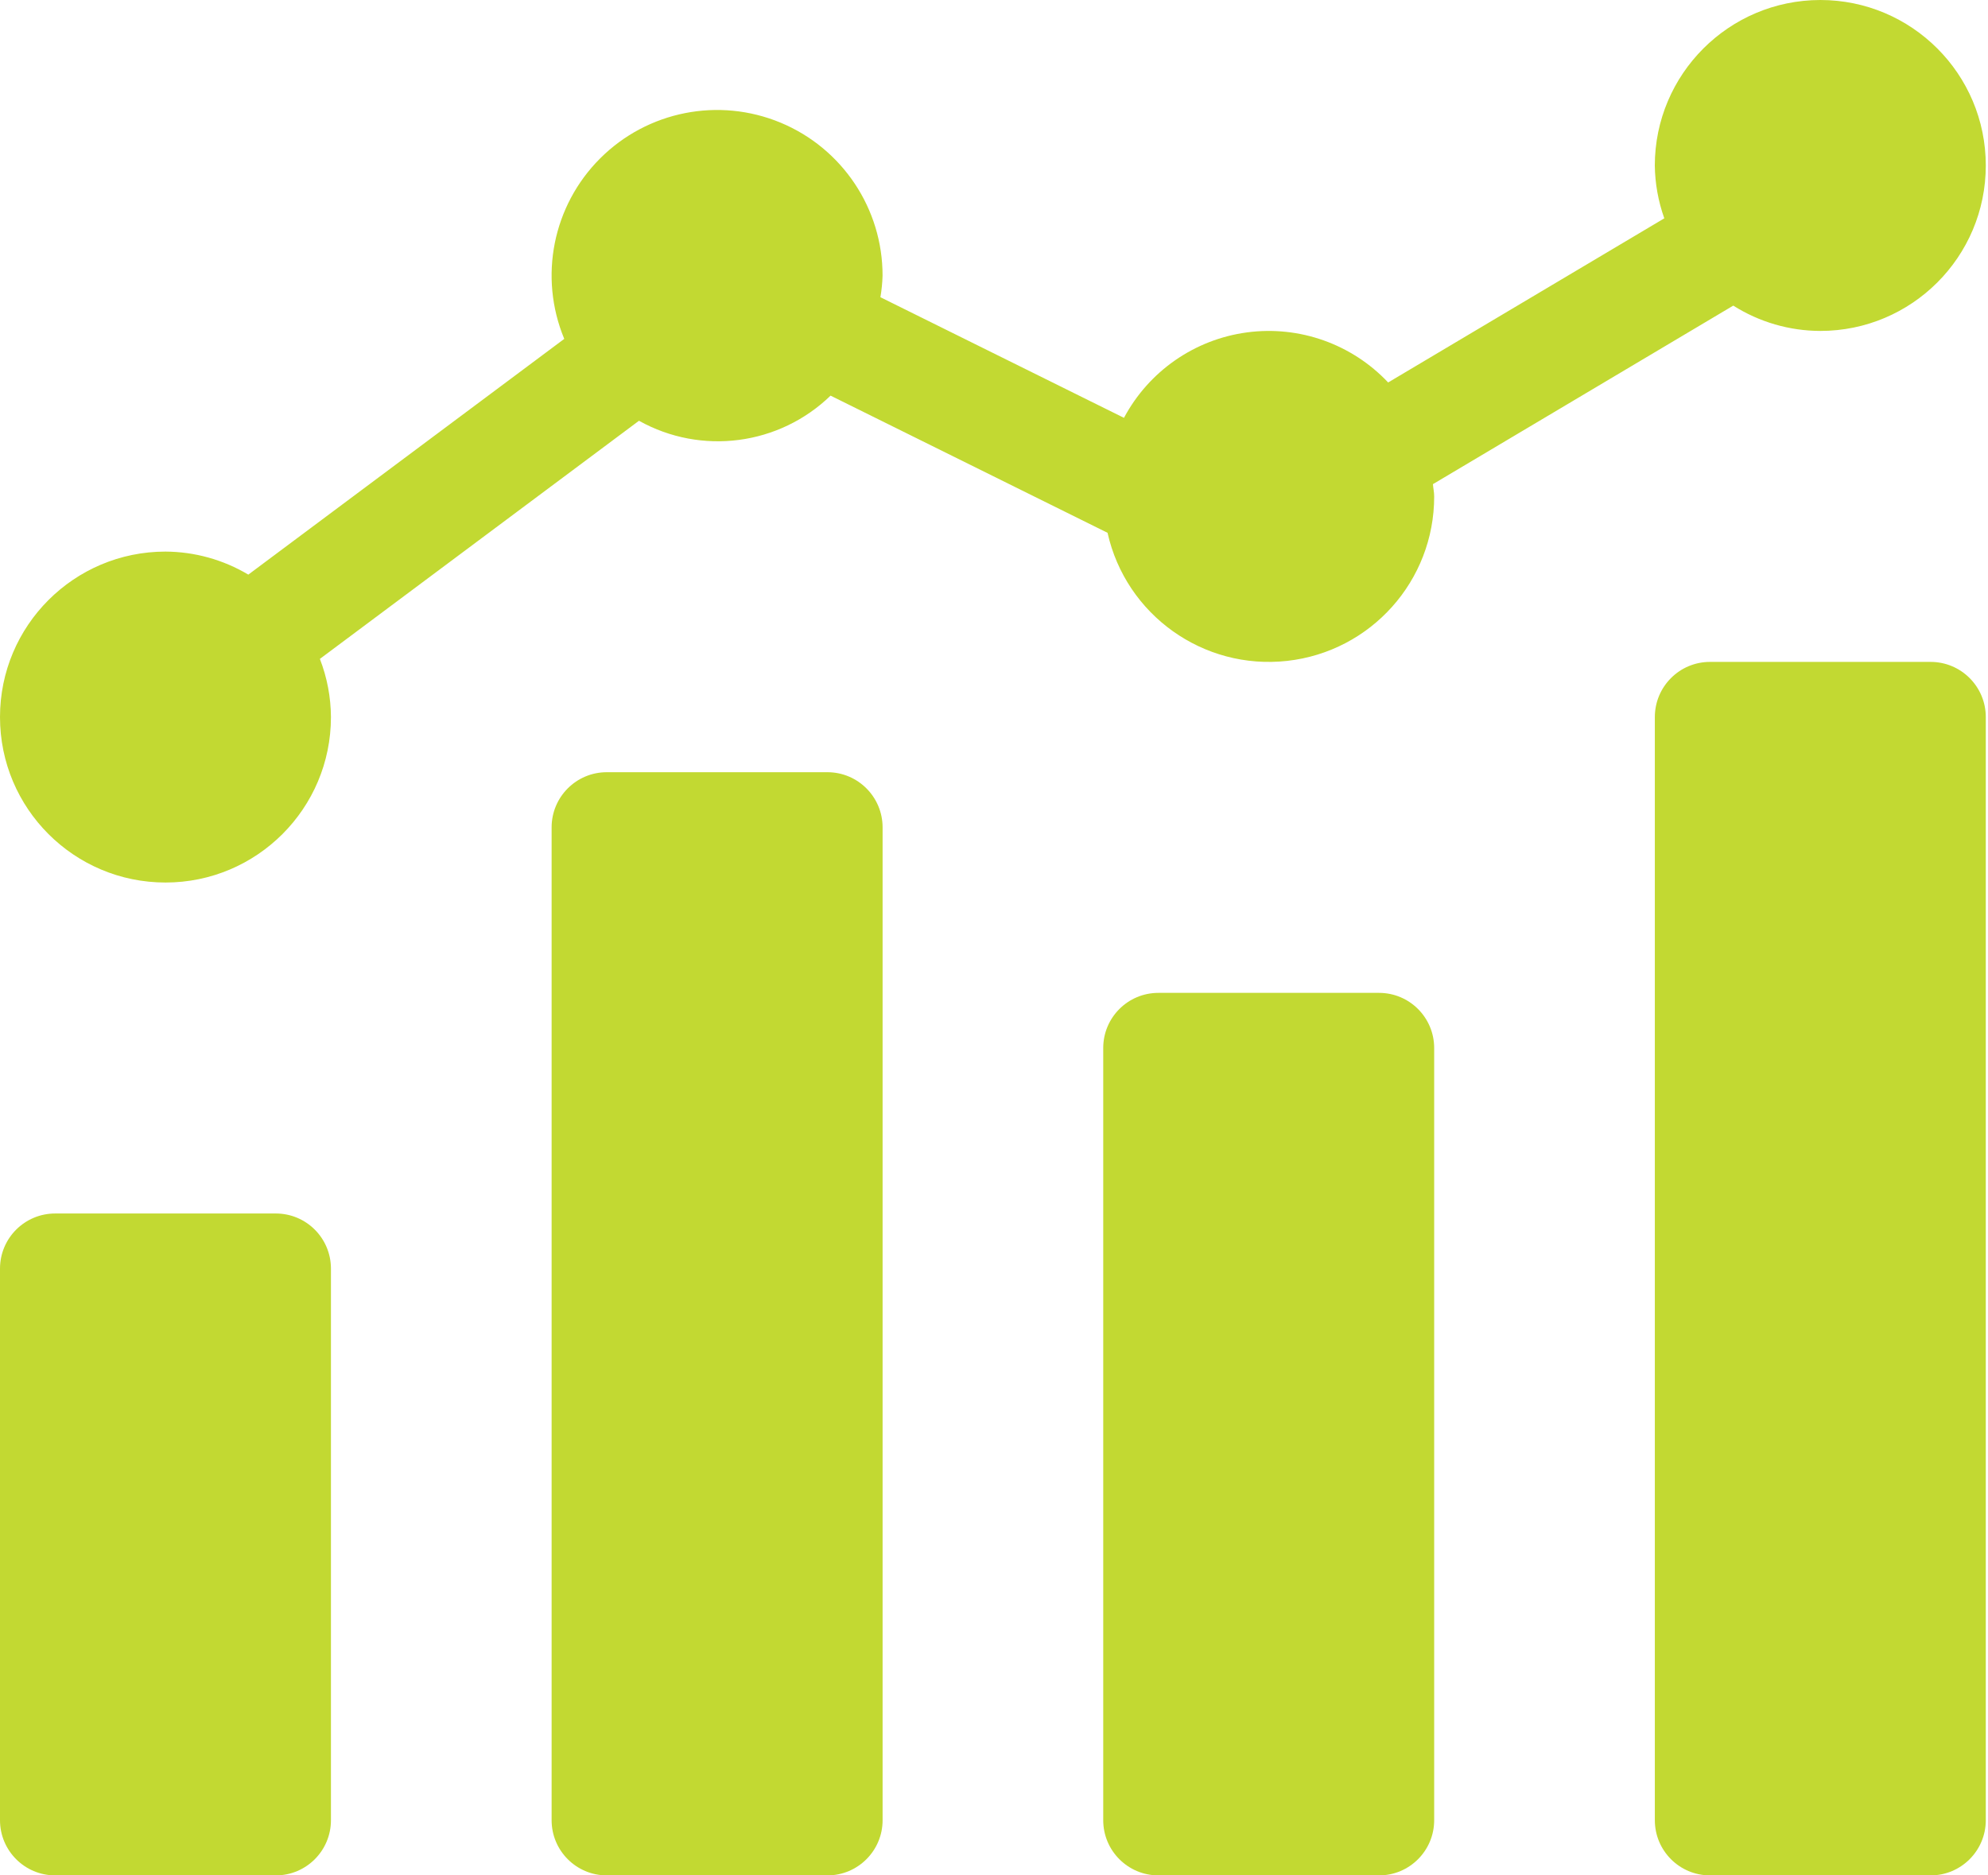
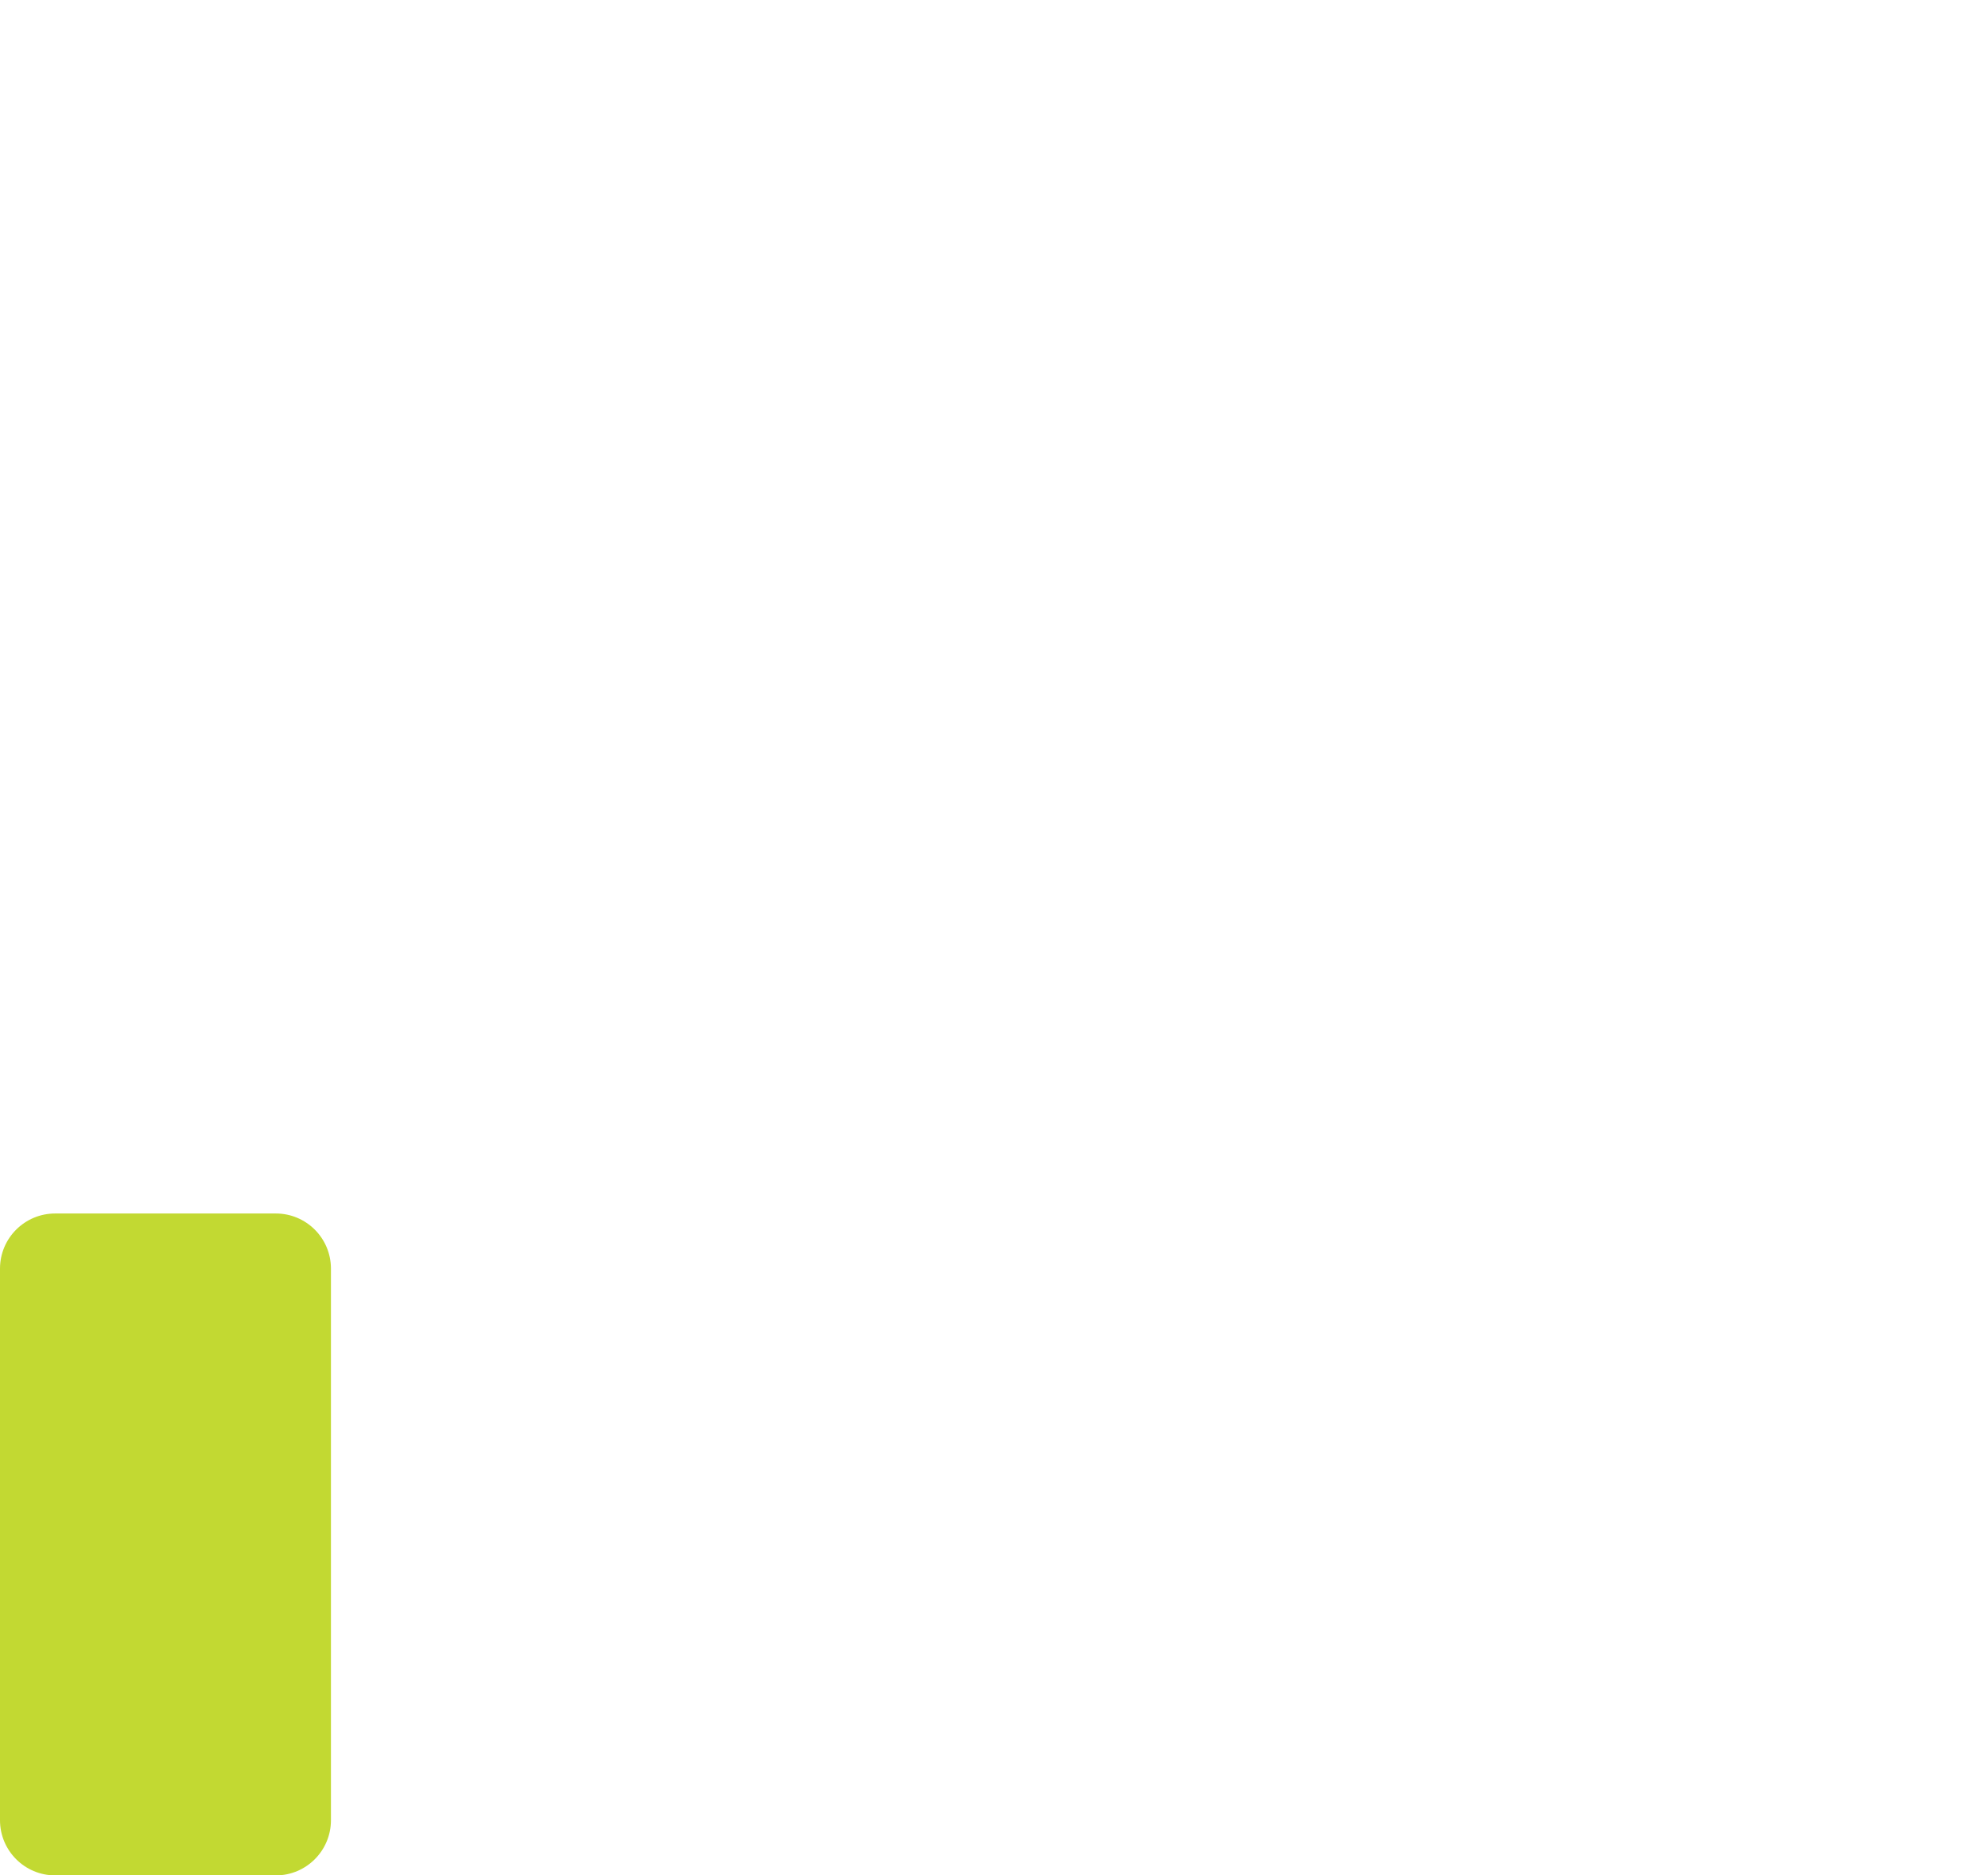
<svg xmlns="http://www.w3.org/2000/svg" width="53" height="50" viewBox="0 0 53 50" fill="none">
  <path d="M1.471 32.353H7.353C8.165 32.353 8.823 33.011 8.823 33.823V48.529C8.823 49.341 8.165 50 7.353 50H1.471C0.659 50 0 49.341 0 48.529V33.823C0 33.011 0.659 32.353 1.471 32.353Z" fill="#C2D932" />
-   <path d="M16.176 20.588H22.059C22.871 20.588 23.53 21.247 23.53 22.059V48.529C23.53 49.341 22.871 50 22.059 50H16.176C15.364 50 14.706 49.341 14.706 48.529V22.059C14.706 21.247 15.364 20.588 16.176 20.588Z" fill="#C2D932" />
-   <path d="M30.882 26.471H36.765C37.577 26.471 38.235 27.129 38.235 27.941V48.529C38.235 49.341 37.577 50 36.765 50H30.882C30.07 50 29.412 49.341 29.412 48.529V27.941C29.412 27.129 30.07 26.471 30.882 26.471Z" fill="#C2D932" />
-   <path d="M45.588 17.647H51.47C52.282 17.647 52.941 18.306 52.941 19.118V48.529C52.941 49.341 52.282 50 51.47 50H45.588C44.776 50 44.118 49.341 44.118 48.529V19.118C44.118 18.306 44.776 17.647 45.588 17.647Z" fill="#C2D932" />
-   <path d="M48.529 0C46.094 0.003 44.12 1.976 44.117 4.412C44.123 4.892 44.209 5.368 44.37 5.821L37.008 10.197C36.041 9.172 34.641 8.675 33.245 8.862C31.848 9.049 30.628 9.897 29.965 11.14L23.472 7.924C23.504 7.735 23.523 7.544 23.529 7.353C23.533 5.567 22.459 3.956 20.81 3.27C19.161 2.585 17.262 2.961 15.999 4.224C14.736 5.486 14.358 7.385 15.043 9.035L6.62 15.32C5.952 14.922 5.189 14.71 4.412 14.706C1.975 14.706 0 16.681 0 19.118C0 21.554 1.975 23.529 4.412 23.529C6.848 23.529 8.823 21.554 8.823 19.118C8.82 18.587 8.72 18.062 8.528 17.567L17.035 11.218C18.699 12.146 20.774 11.874 22.143 10.548L29.527 14.205C30.019 16.398 32.082 17.869 34.316 17.62C36.549 17.371 38.238 15.483 38.235 13.235C38.235 13.123 38.21 13.018 38.202 12.908L46.209 8.148C46.903 8.587 47.707 8.821 48.529 8.823C50.966 8.823 52.941 6.848 52.941 4.412C52.941 1.975 50.966 0 48.529 0Z" fill="#C2D932" />
</svg>